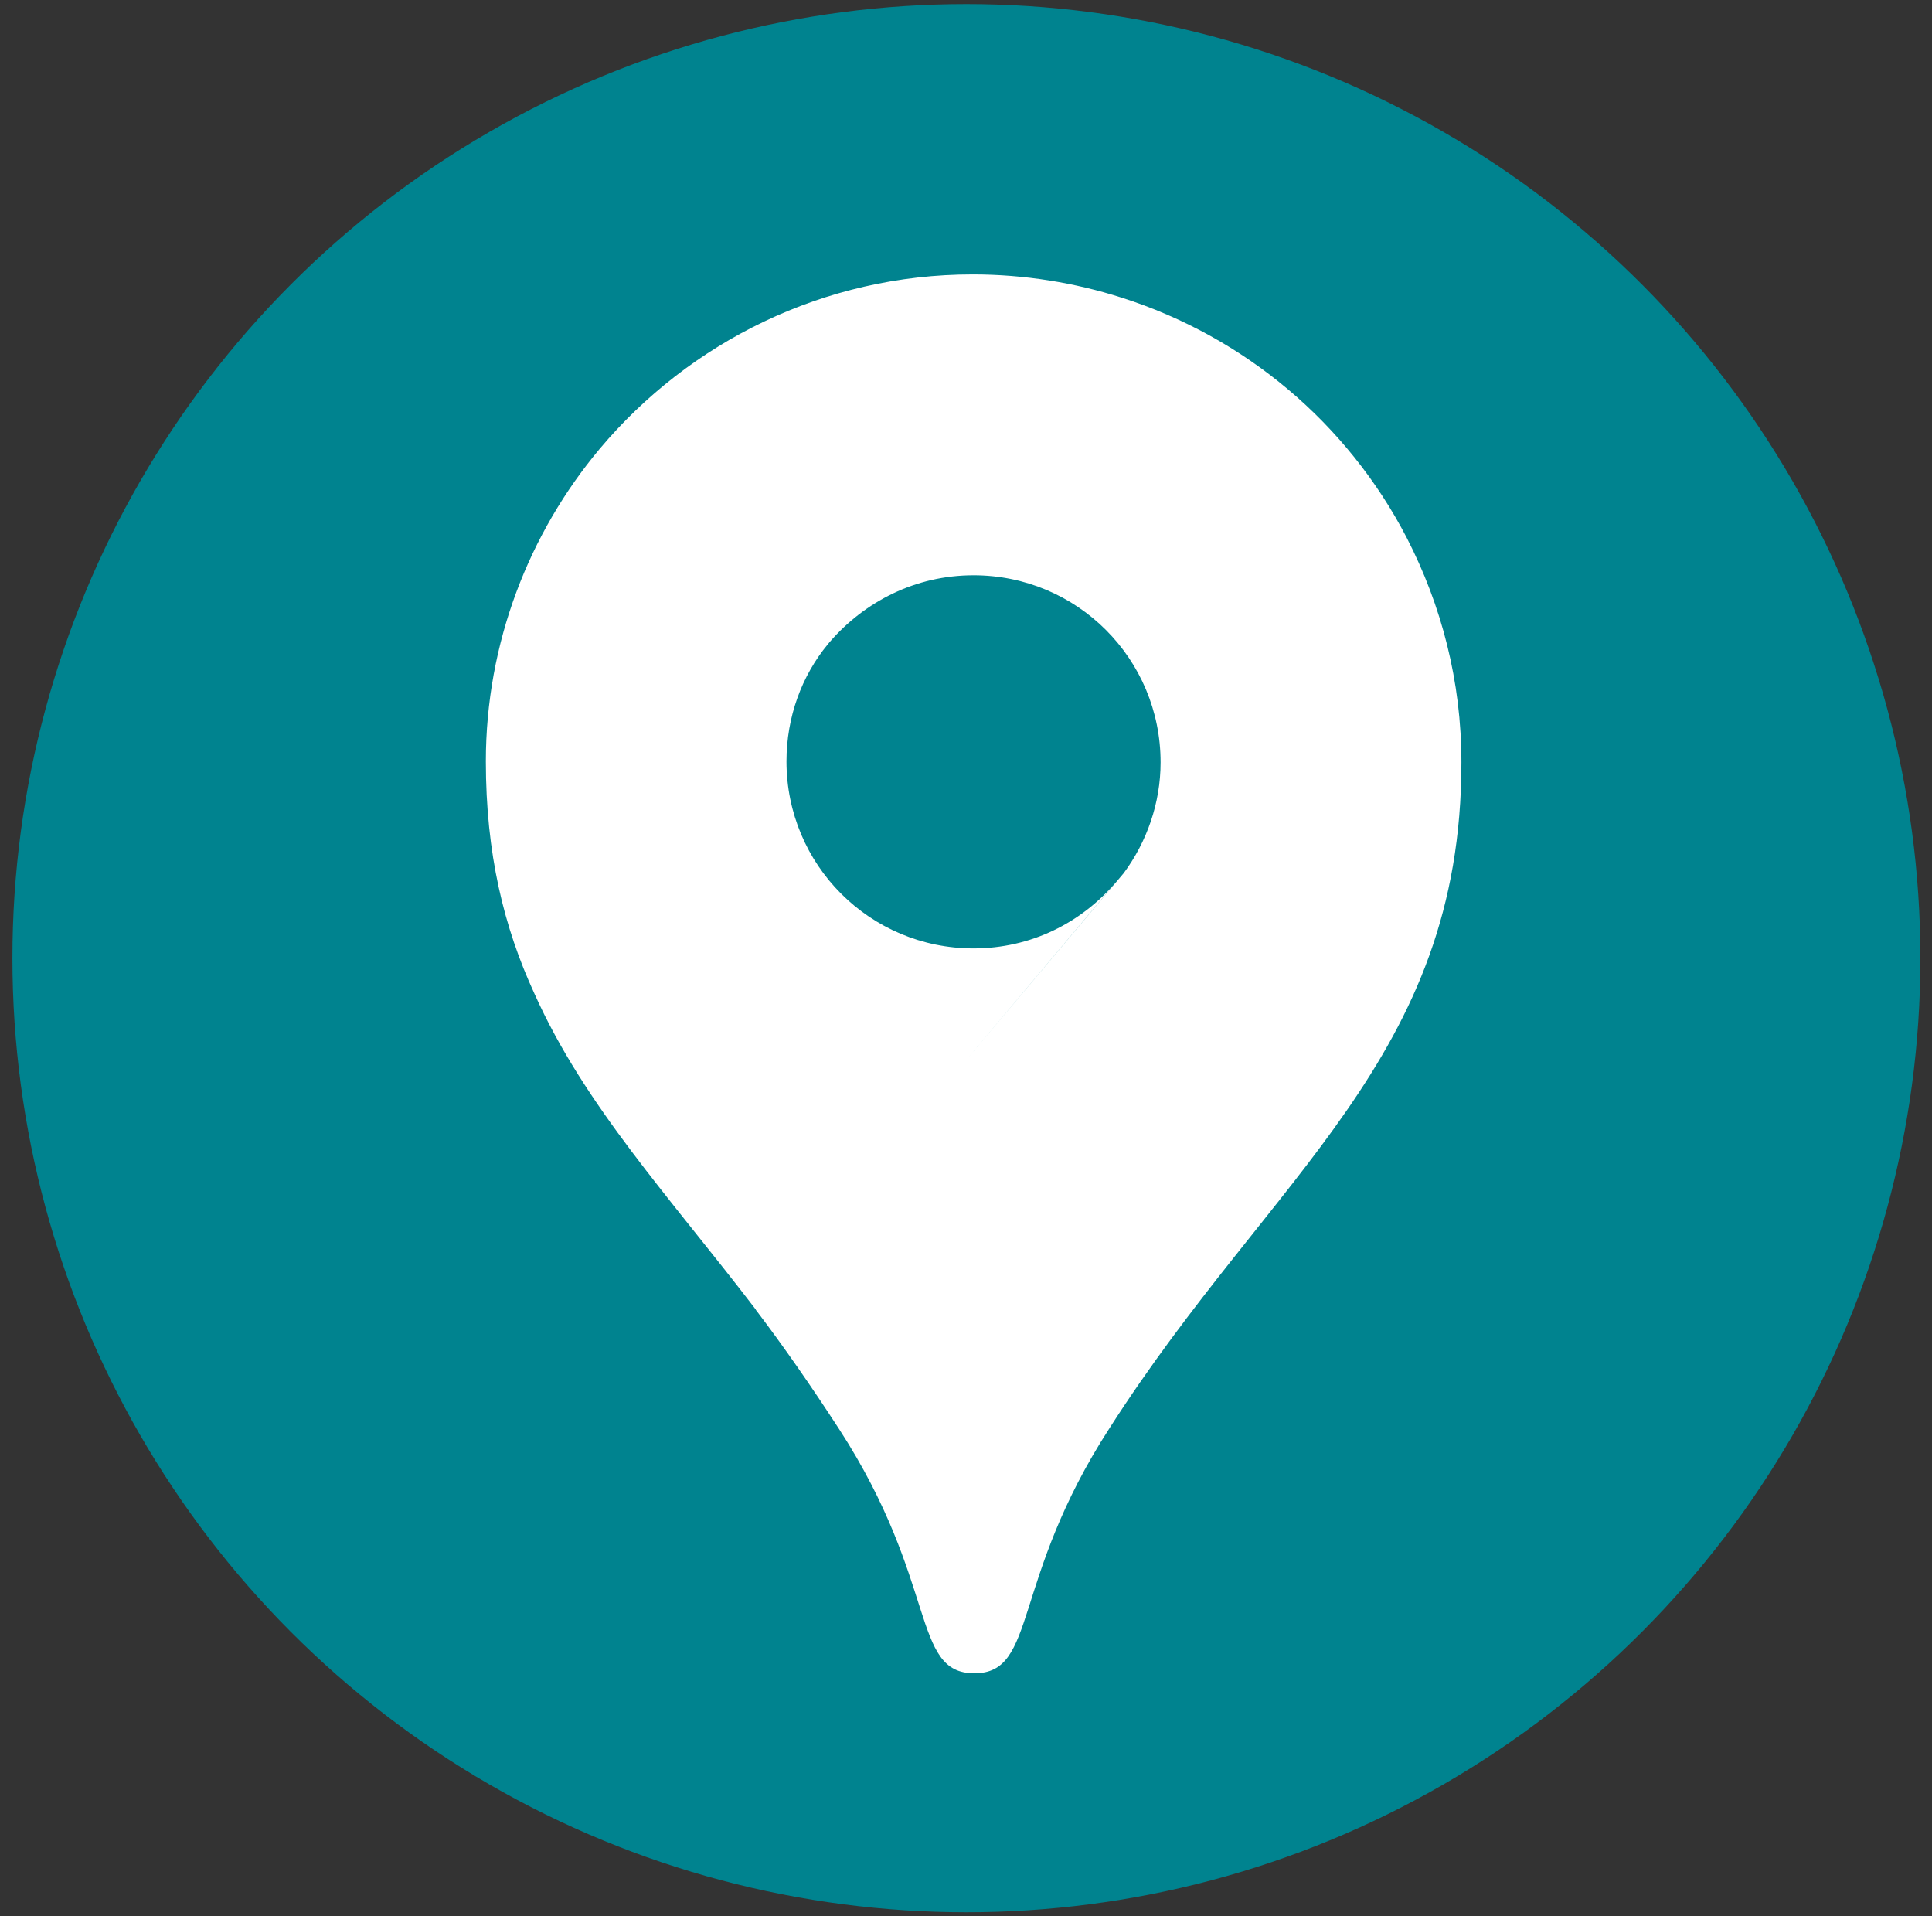
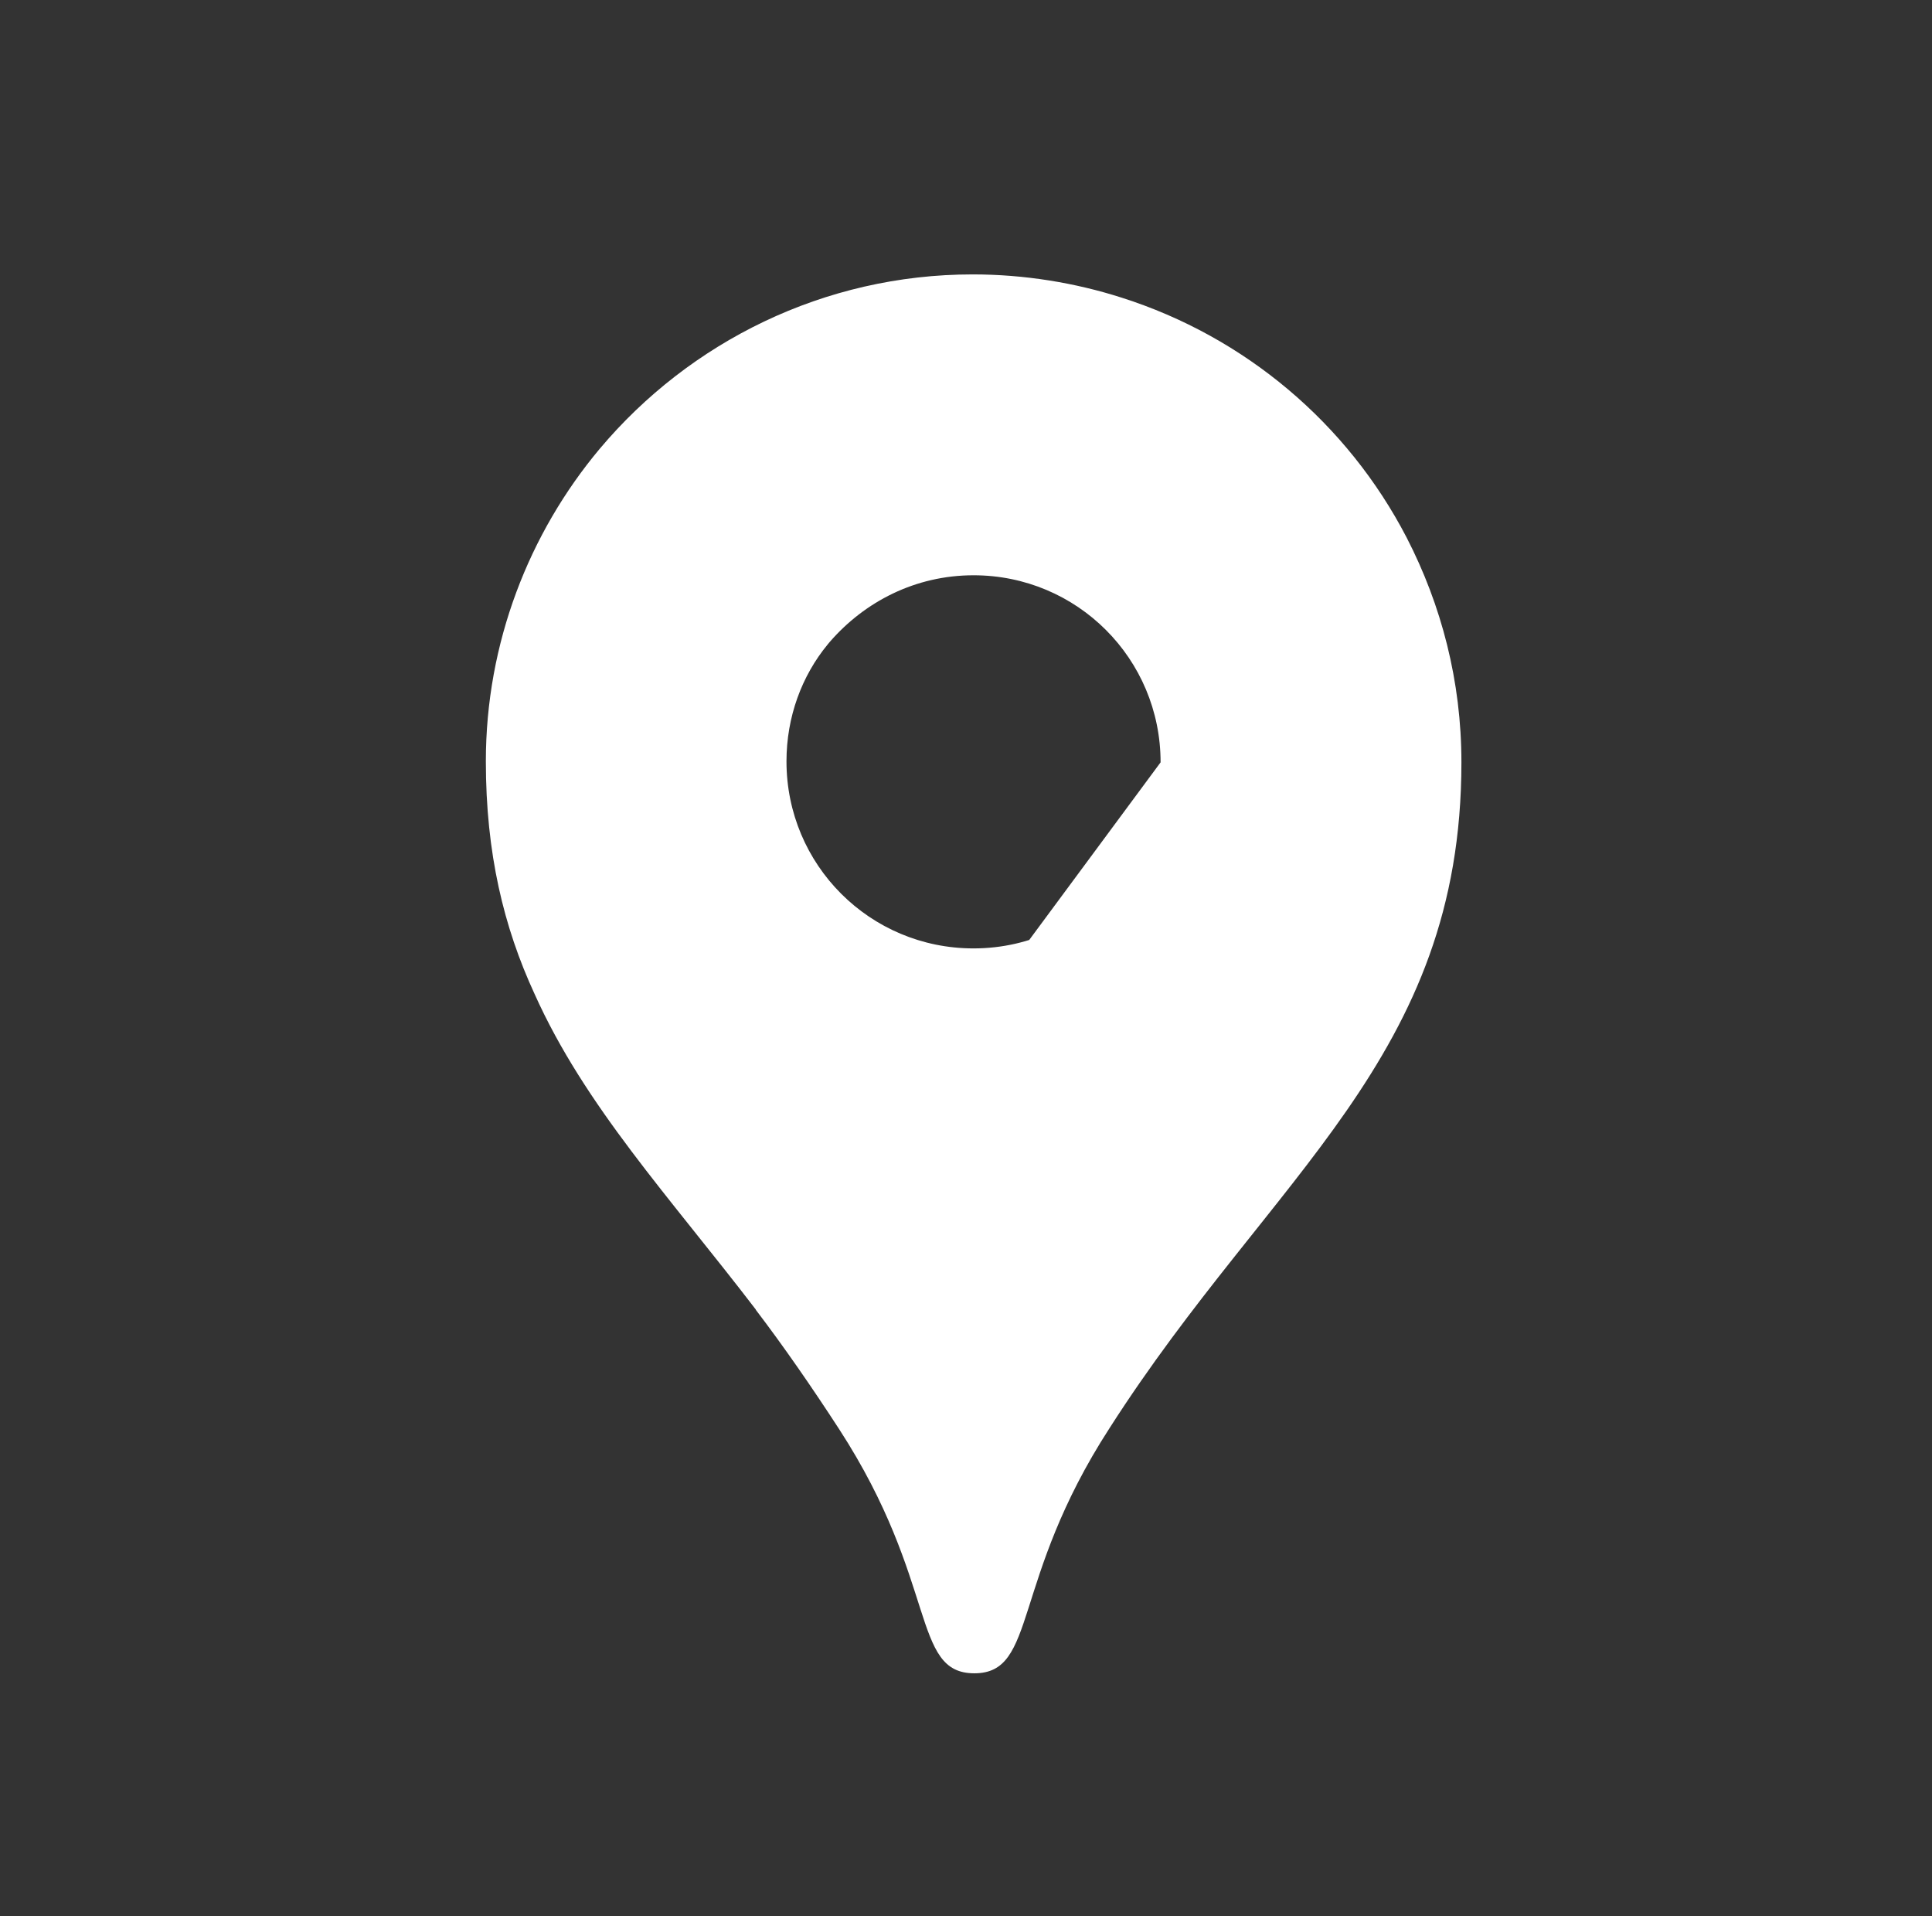
<svg xmlns="http://www.w3.org/2000/svg" version="1.1" id="Ebene_1" x="0px" y="0px" viewBox="0 0 949.2 941.3" style="enable-background:new 0 0 949.2 941.3;" xml:space="preserve">
  <rect x="0" y="0" width="949.2" height="941.3" fill="#333333" stroke="none" />
  <style type="text/css">
	.st0{fill:#00838F;}
	.st1{fill:#FFFFFF;}
</style>
  <g id="Ebene_2_00000183206649592056483330000008789286127753840801_">
-     <circle class="st0" cx="474.8" cy="470.7" r="468.7" />
-   </g>
-   <path class="st1" d="M691.1,264.1L691.1,264.1C662,208,611.7,165.5,551,146.2c-22.8-7.3-47.7-11.4-73.1-11.4  c-73.1,0-139.1,33.2-183.2,85.6c-34.8,41.5-56,95.5-56,153.6c0,45.2,8.8,81.5,23.9,114.2c24.7,55.1,66.3,99.7,108.8,155.2l177-210.2  c-17.1,20.2-42,32.7-70.1,32.7c-50.9,0-91.9-41-91.9-91.9c0-21.8,7.5-42,20.3-57.5l1-1.2l0,0l0,0l0,0c-0.4-0.3-86.7-72.8-108.3-90.9  c-0.6-0.5-1-0.8-1.5-1.2l1.5,1.2l108.3,90.9c17.1-19.7,42-32.7,70.6-32.7c50.9,0,91.9,41,91.9,91.9c0,20.1-6.8,39.1-18.1,54.4  L371.3,643.4c13.5,17.7,27.5,37.9,41,58.7c48.8,75.2,35.3,119.9,66.4,119.9s17.7-45.2,66.4-120.4C625.1,576.5,718,519.9,718,374.5  C718,334.6,708.2,297.3,691.1,264.1z M295.8,221.6c-0.5-0.4-0.8-0.7-1-0.8L295.8,221.6l1.2,1C296.5,222.1,296.2,221.8,295.8,221.6z   M686.8,269l-59.3,70.4C646.2,317.3,666.5,293.1,686.8,269z" />
+     </g>
+   <path class="st1" d="M691.1,264.1L691.1,264.1C662,208,611.7,165.5,551,146.2c-22.8-7.3-47.7-11.4-73.1-11.4  c-73.1,0-139.1,33.2-183.2,85.6c-34.8,41.5-56,95.5-56,153.6c0,45.2,8.8,81.5,23.9,114.2c24.7,55.1,66.3,99.7,108.8,155.2l177-210.2  c-17.1,20.2-42,32.7-70.1,32.7c-50.9,0-91.9-41-91.9-91.9c0-21.8,7.5-42,20.3-57.5l1-1.2l0,0l0,0l0,0c-0.4-0.3-86.7-72.8-108.3-90.9  c-0.6-0.5-1-0.8-1.5-1.2l1.5,1.2l108.3,90.9c17.1-19.7,42-32.7,70.6-32.7c50.9,0,91.9,41,91.9,91.9L371.3,643.4c13.5,17.7,27.5,37.9,41,58.7c48.8,75.2,35.3,119.9,66.4,119.9s17.7-45.2,66.4-120.4C625.1,576.5,718,519.9,718,374.5  C718,334.6,708.2,297.3,691.1,264.1z M295.8,221.6c-0.5-0.4-0.8-0.7-1-0.8L295.8,221.6l1.2,1C296.5,222.1,296.2,221.8,295.8,221.6z   M686.8,269l-59.3,70.4C646.2,317.3,666.5,293.1,686.8,269z" />
</svg>